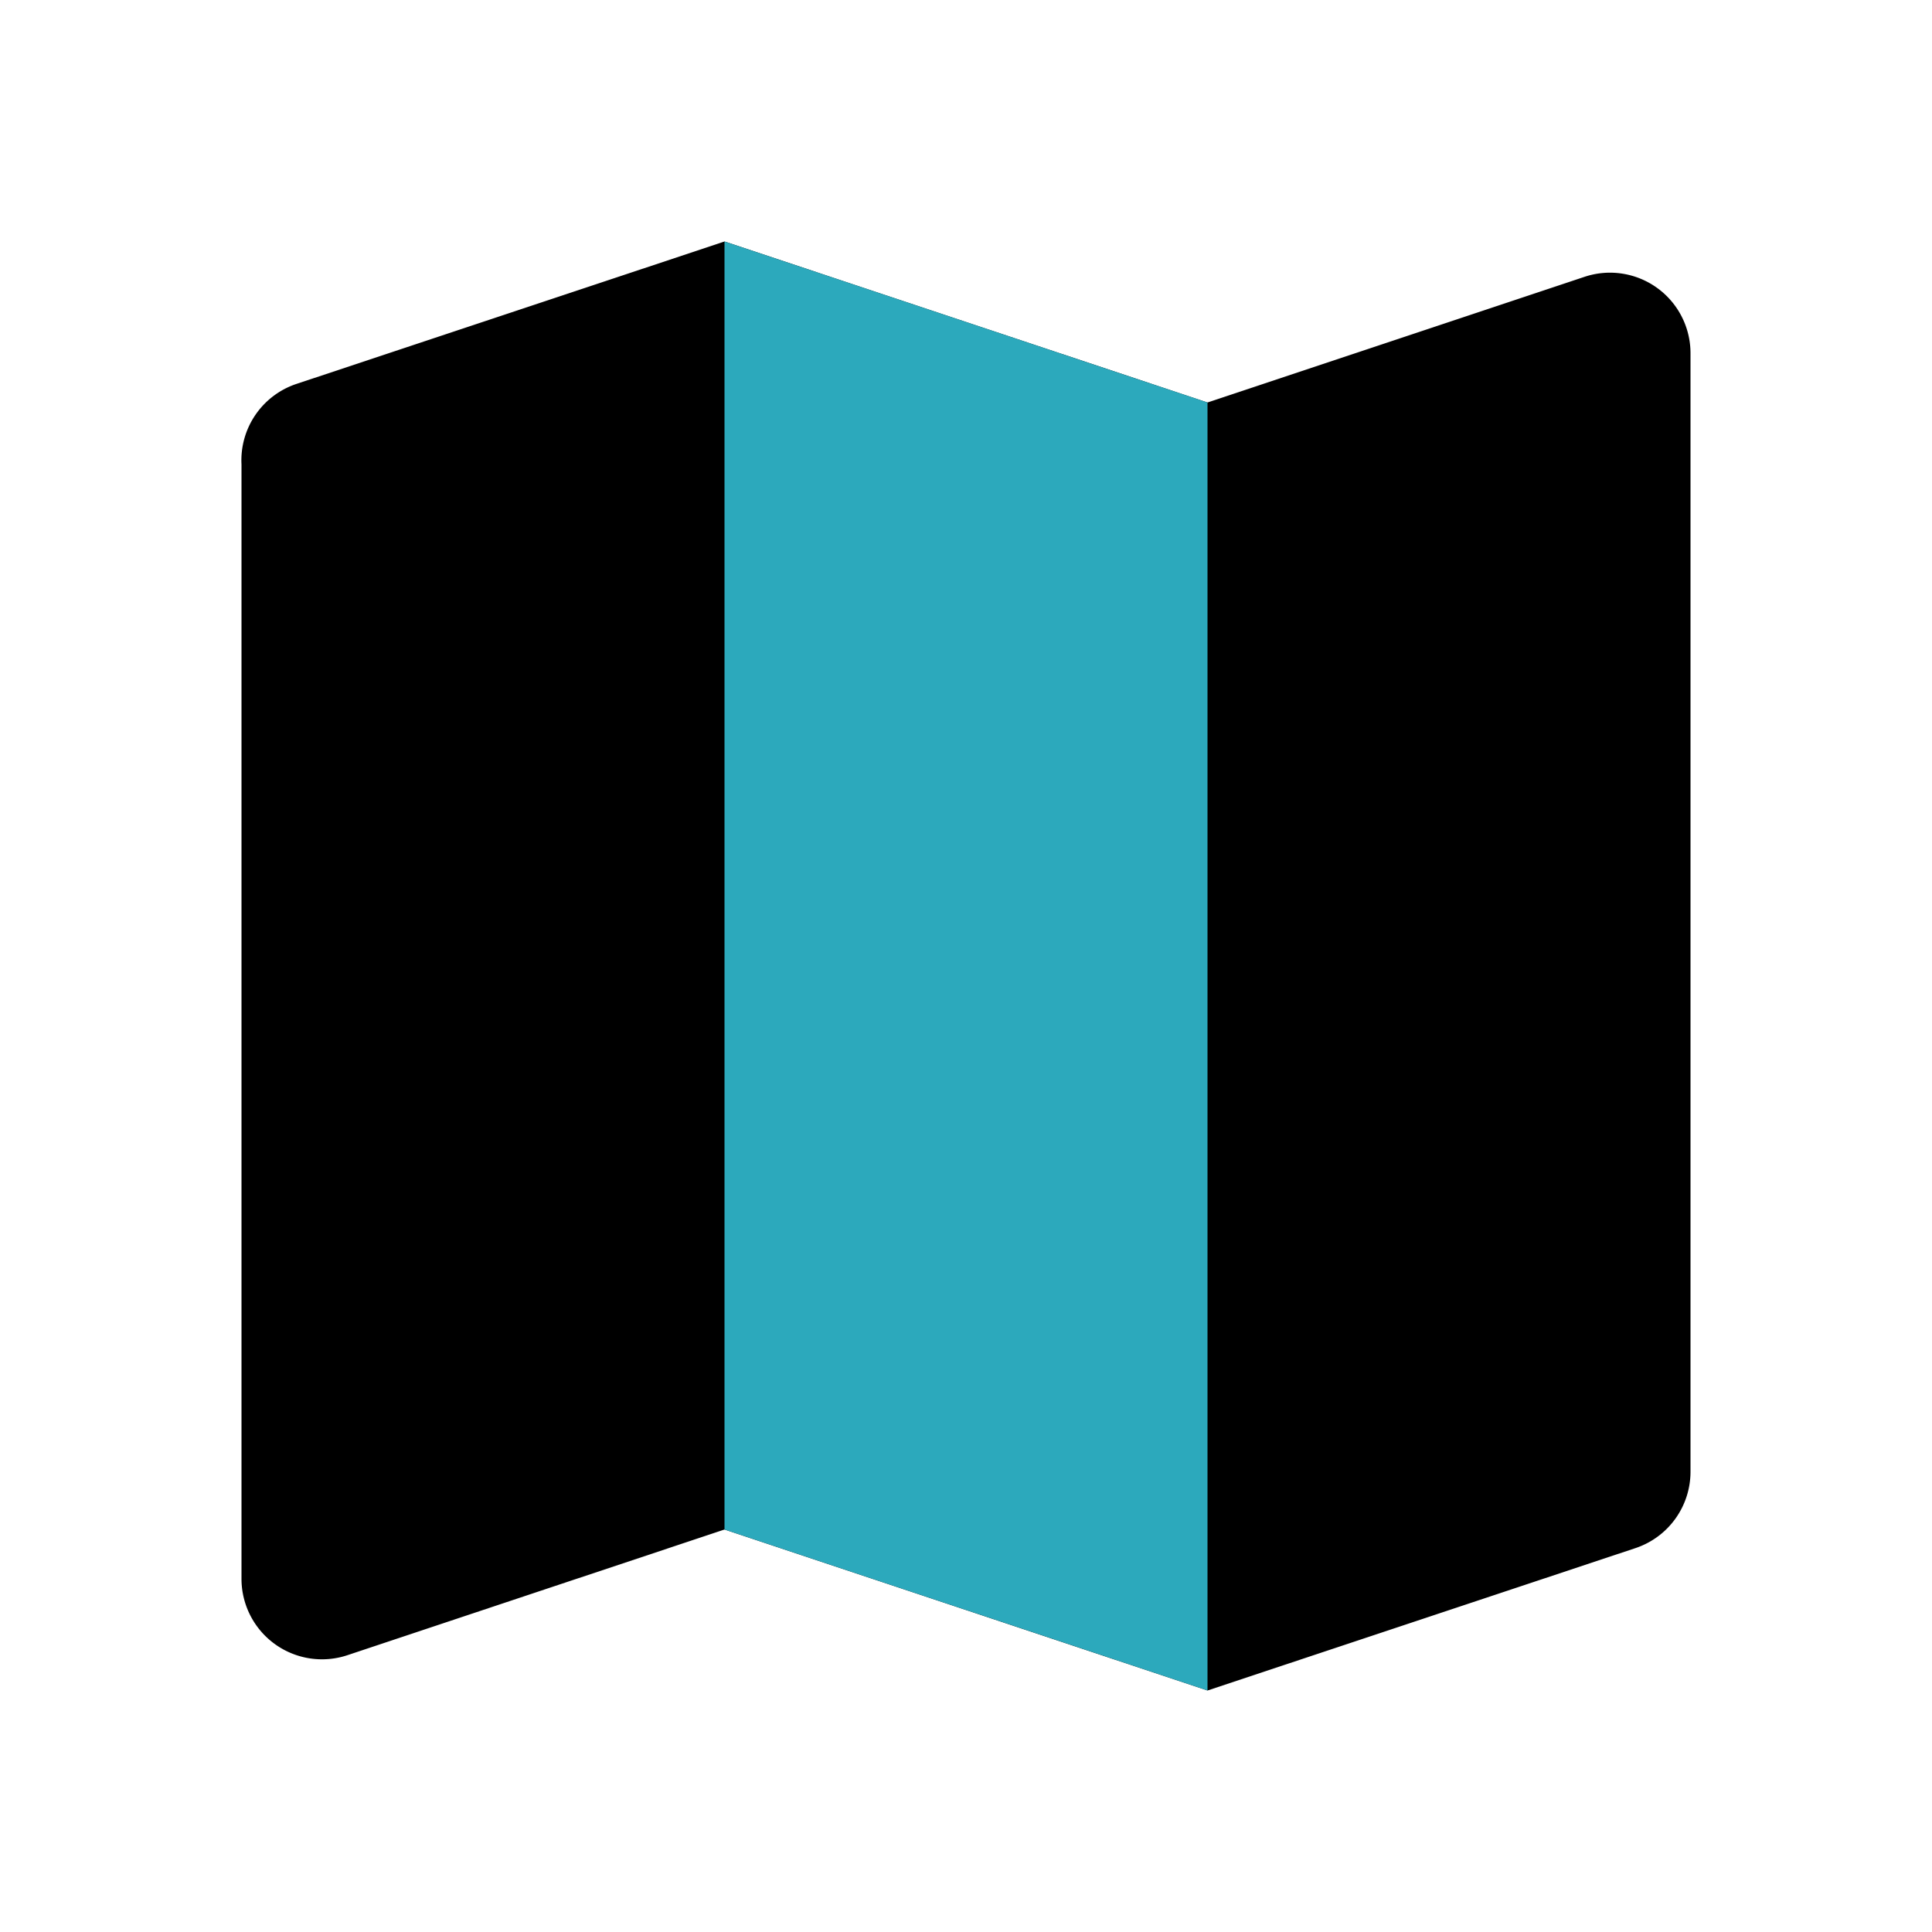
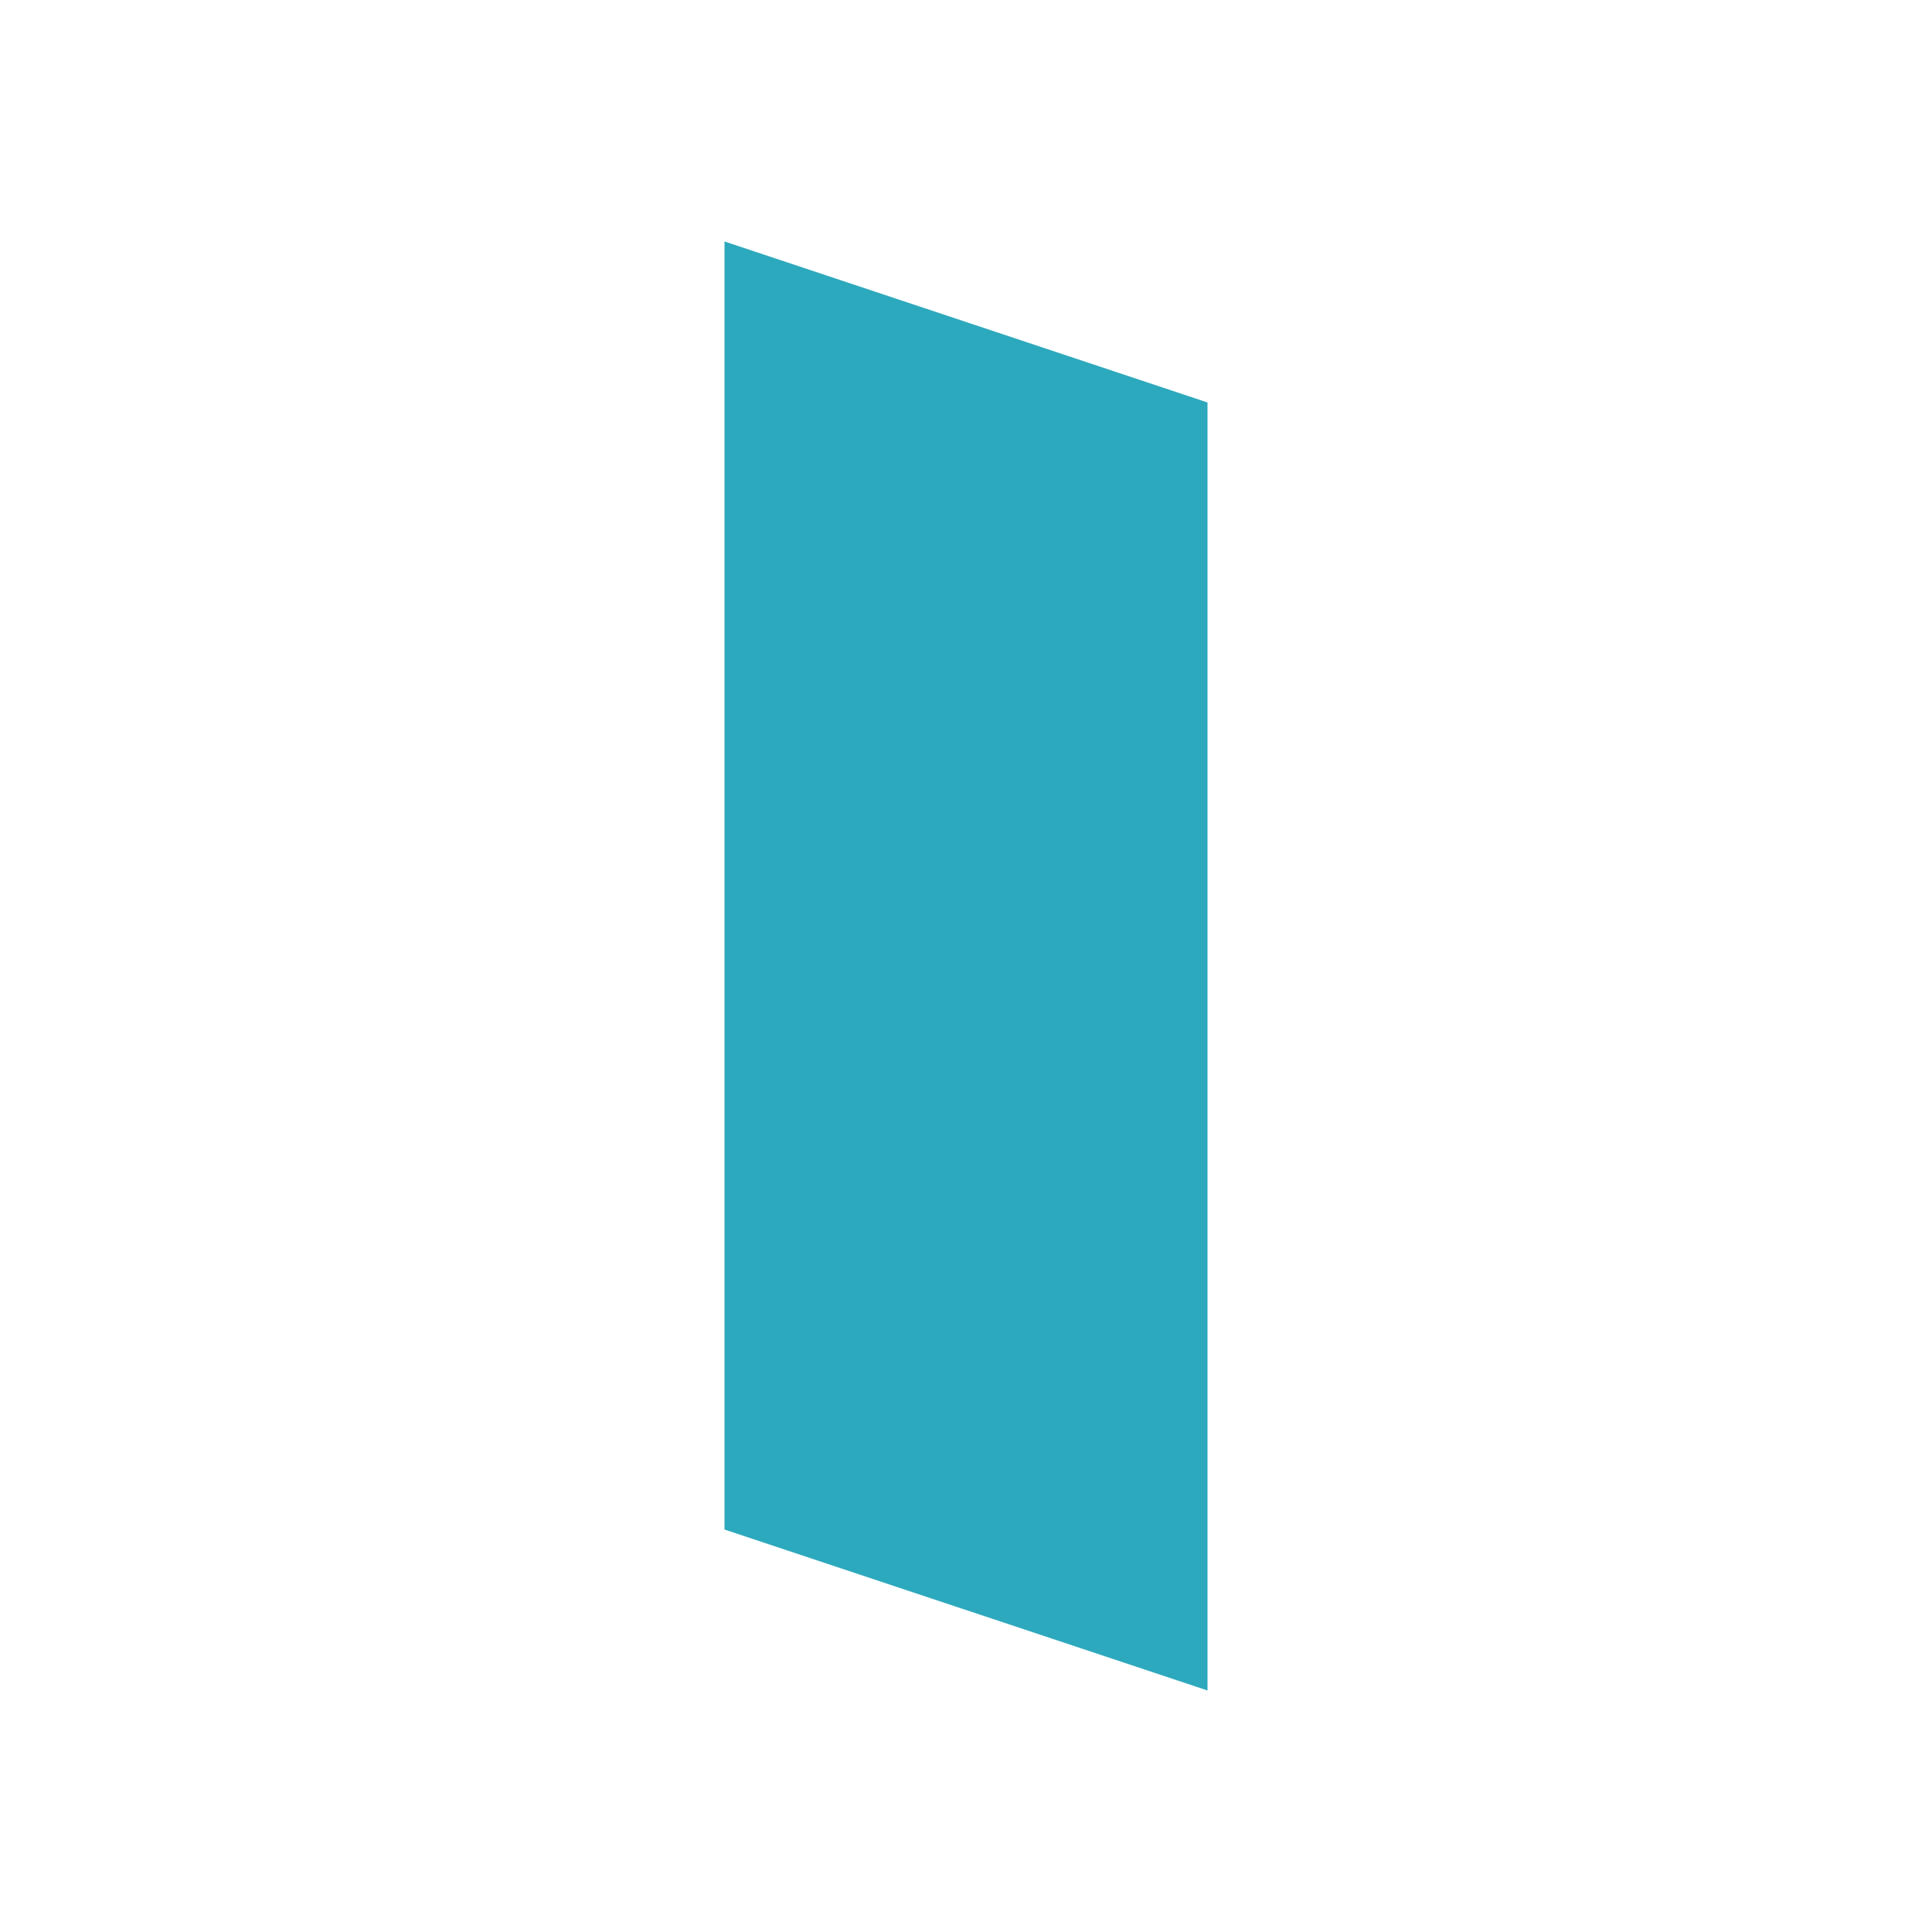
<svg xmlns="http://www.w3.org/2000/svg" fill="#000000" width="800px" height="800px" viewBox="0 0 24 24" id="maps" data-name="Flat Color" class="icon flat-color">
-   <path id="primary" d="M15,5,9,3,3.68,4.77a1,1,0,0,0-.68,1V19.61a1,1,0,0,0,1.32.95L9,19l6,2,5.32-1.77a1,1,0,0,0,.68-.95V4.39a1,1,0,0,0-1.32-.95Z" style="fill: rgb(0, 0, 0);" />
  <polygon id="secondary" points="15 21 9 19 9 3 15 5 15 21" style="fill: rgb(44, 169, 188);" />
</svg>